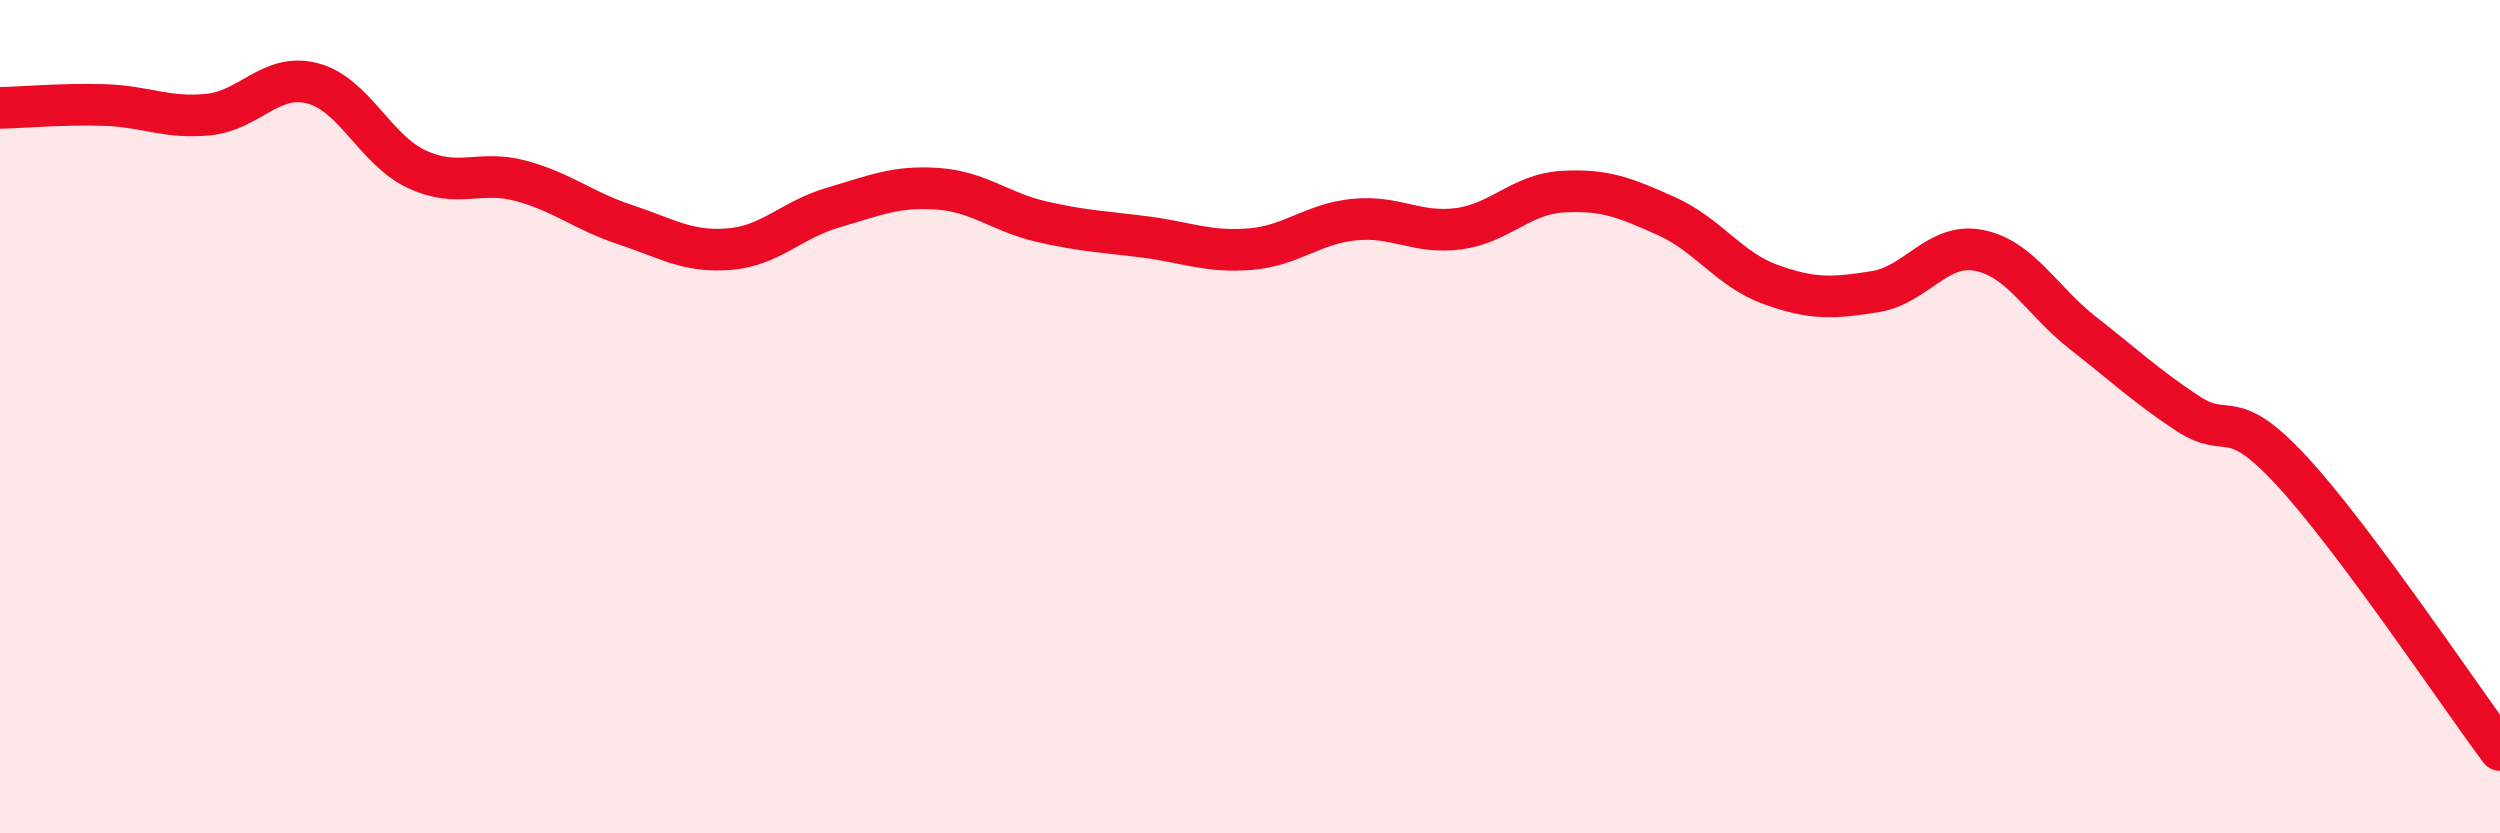
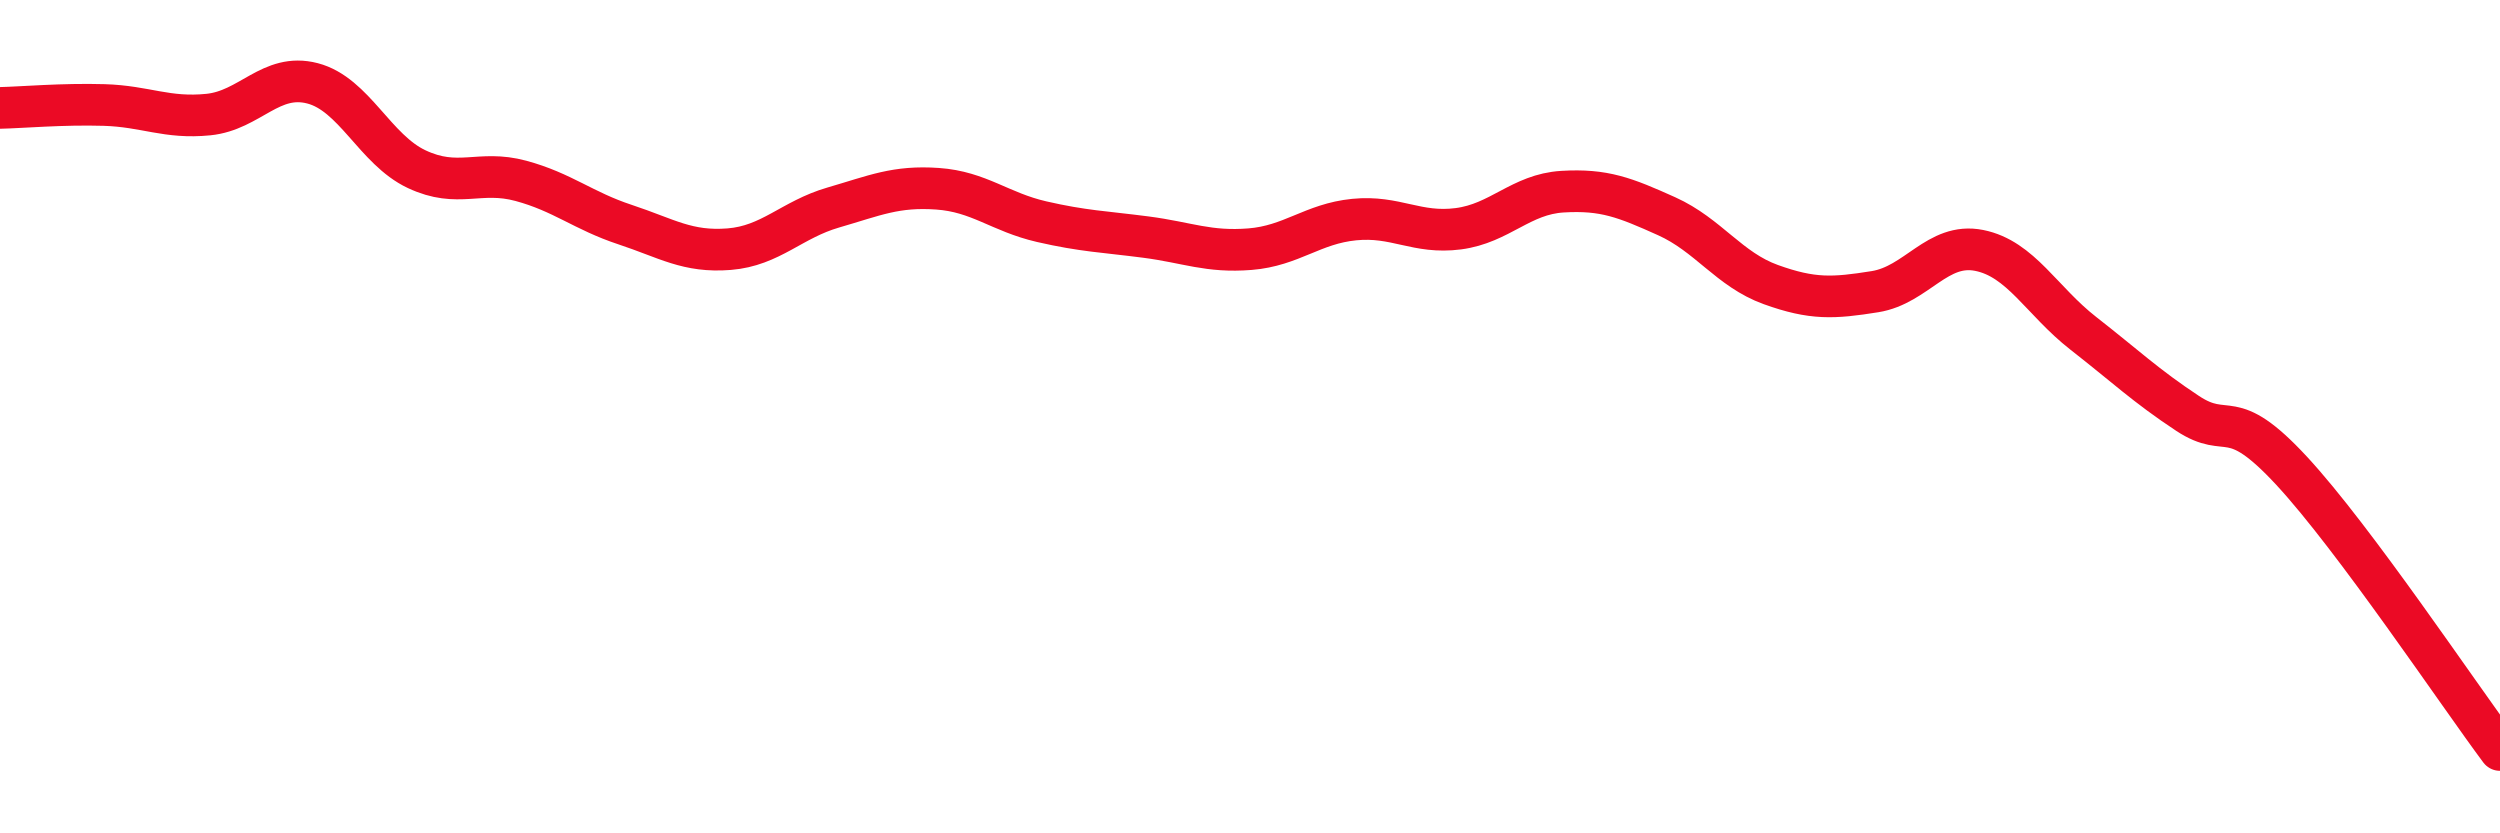
<svg xmlns="http://www.w3.org/2000/svg" width="60" height="20" viewBox="0 0 60 20">
-   <path d="M 0,2.59 C 0.5,2.58 1.5,2.49 2.5,2.52 C 3.5,2.55 4,2.85 5,2.75 C 6,2.65 6.5,1.74 7.5,2 C 8.5,2.26 9,3.59 10,4.06 C 11,4.53 11.5,4.07 12.5,4.34 C 13.5,4.61 14,5.06 15,5.39 C 16,5.72 16.5,6.06 17.5,5.98 C 18.5,5.9 19,5.27 20,4.98 C 21,4.69 21.5,4.46 22.5,4.53 C 23.5,4.6 24,5.09 25,5.32 C 26,5.55 26.5,5.56 27.5,5.69 C 28.5,5.82 29,6.06 30,5.98 C 31,5.9 31.5,5.37 32.5,5.27 C 33.5,5.17 34,5.62 35,5.49 C 36,5.36 36.5,4.66 37.5,4.6 C 38.5,4.54 39,4.74 40,5.19 C 41,5.64 41.5,6.47 42.5,6.83 C 43.5,7.19 44,7.16 45,7 C 46,6.84 46.5,5.81 47.5,6.01 C 48.5,6.21 49,7.22 50,8 C 51,8.78 51.5,9.26 52.5,9.92 C 53.5,10.58 53.5,9.68 55,11.3 C 56.5,12.92 59,16.66 60,18L60 20L0 20Z" fill="#EB0A25" opacity="0.1" stroke-linecap="round" stroke-linejoin="round" />
  <path d="M 0,2.59 C 0.5,2.58 1.5,2.49 2.5,2.52 C 3.5,2.55 4,2.85 5,2.75 C 6,2.65 6.5,1.74 7.5,2 C 8.5,2.26 9,3.59 10,4.06 C 11,4.53 11.5,4.07 12.5,4.34 C 13.5,4.61 14,5.06 15,5.39 C 16,5.72 16.5,6.06 17.5,5.98 C 18.5,5.9 19,5.27 20,4.98 C 21,4.69 21.5,4.46 22.5,4.53 C 23.5,4.6 24,5.09 25,5.32 C 26,5.55 26.5,5.56 27.5,5.69 C 28.5,5.82 29,6.06 30,5.98 C 31,5.9 31.5,5.37 32.5,5.27 C 33.5,5.17 34,5.62 35,5.49 C 36,5.36 36.5,4.66 37.5,4.6 C 38.5,4.54 39,4.74 40,5.19 C 41,5.64 41.5,6.47 42.5,6.83 C 43.5,7.19 44,7.16 45,7 C 46,6.84 46.5,5.81 47.5,6.01 C 48.5,6.21 49,7.22 50,8 C 51,8.78 51.5,9.26 52.5,9.92 C 53.5,10.58 53.5,9.68 55,11.3 C 56.5,12.92 59,16.66 60,18" stroke="#EB0A25" stroke-width="1" fill="none" stroke-linecap="round" stroke-linejoin="round" />
</svg>